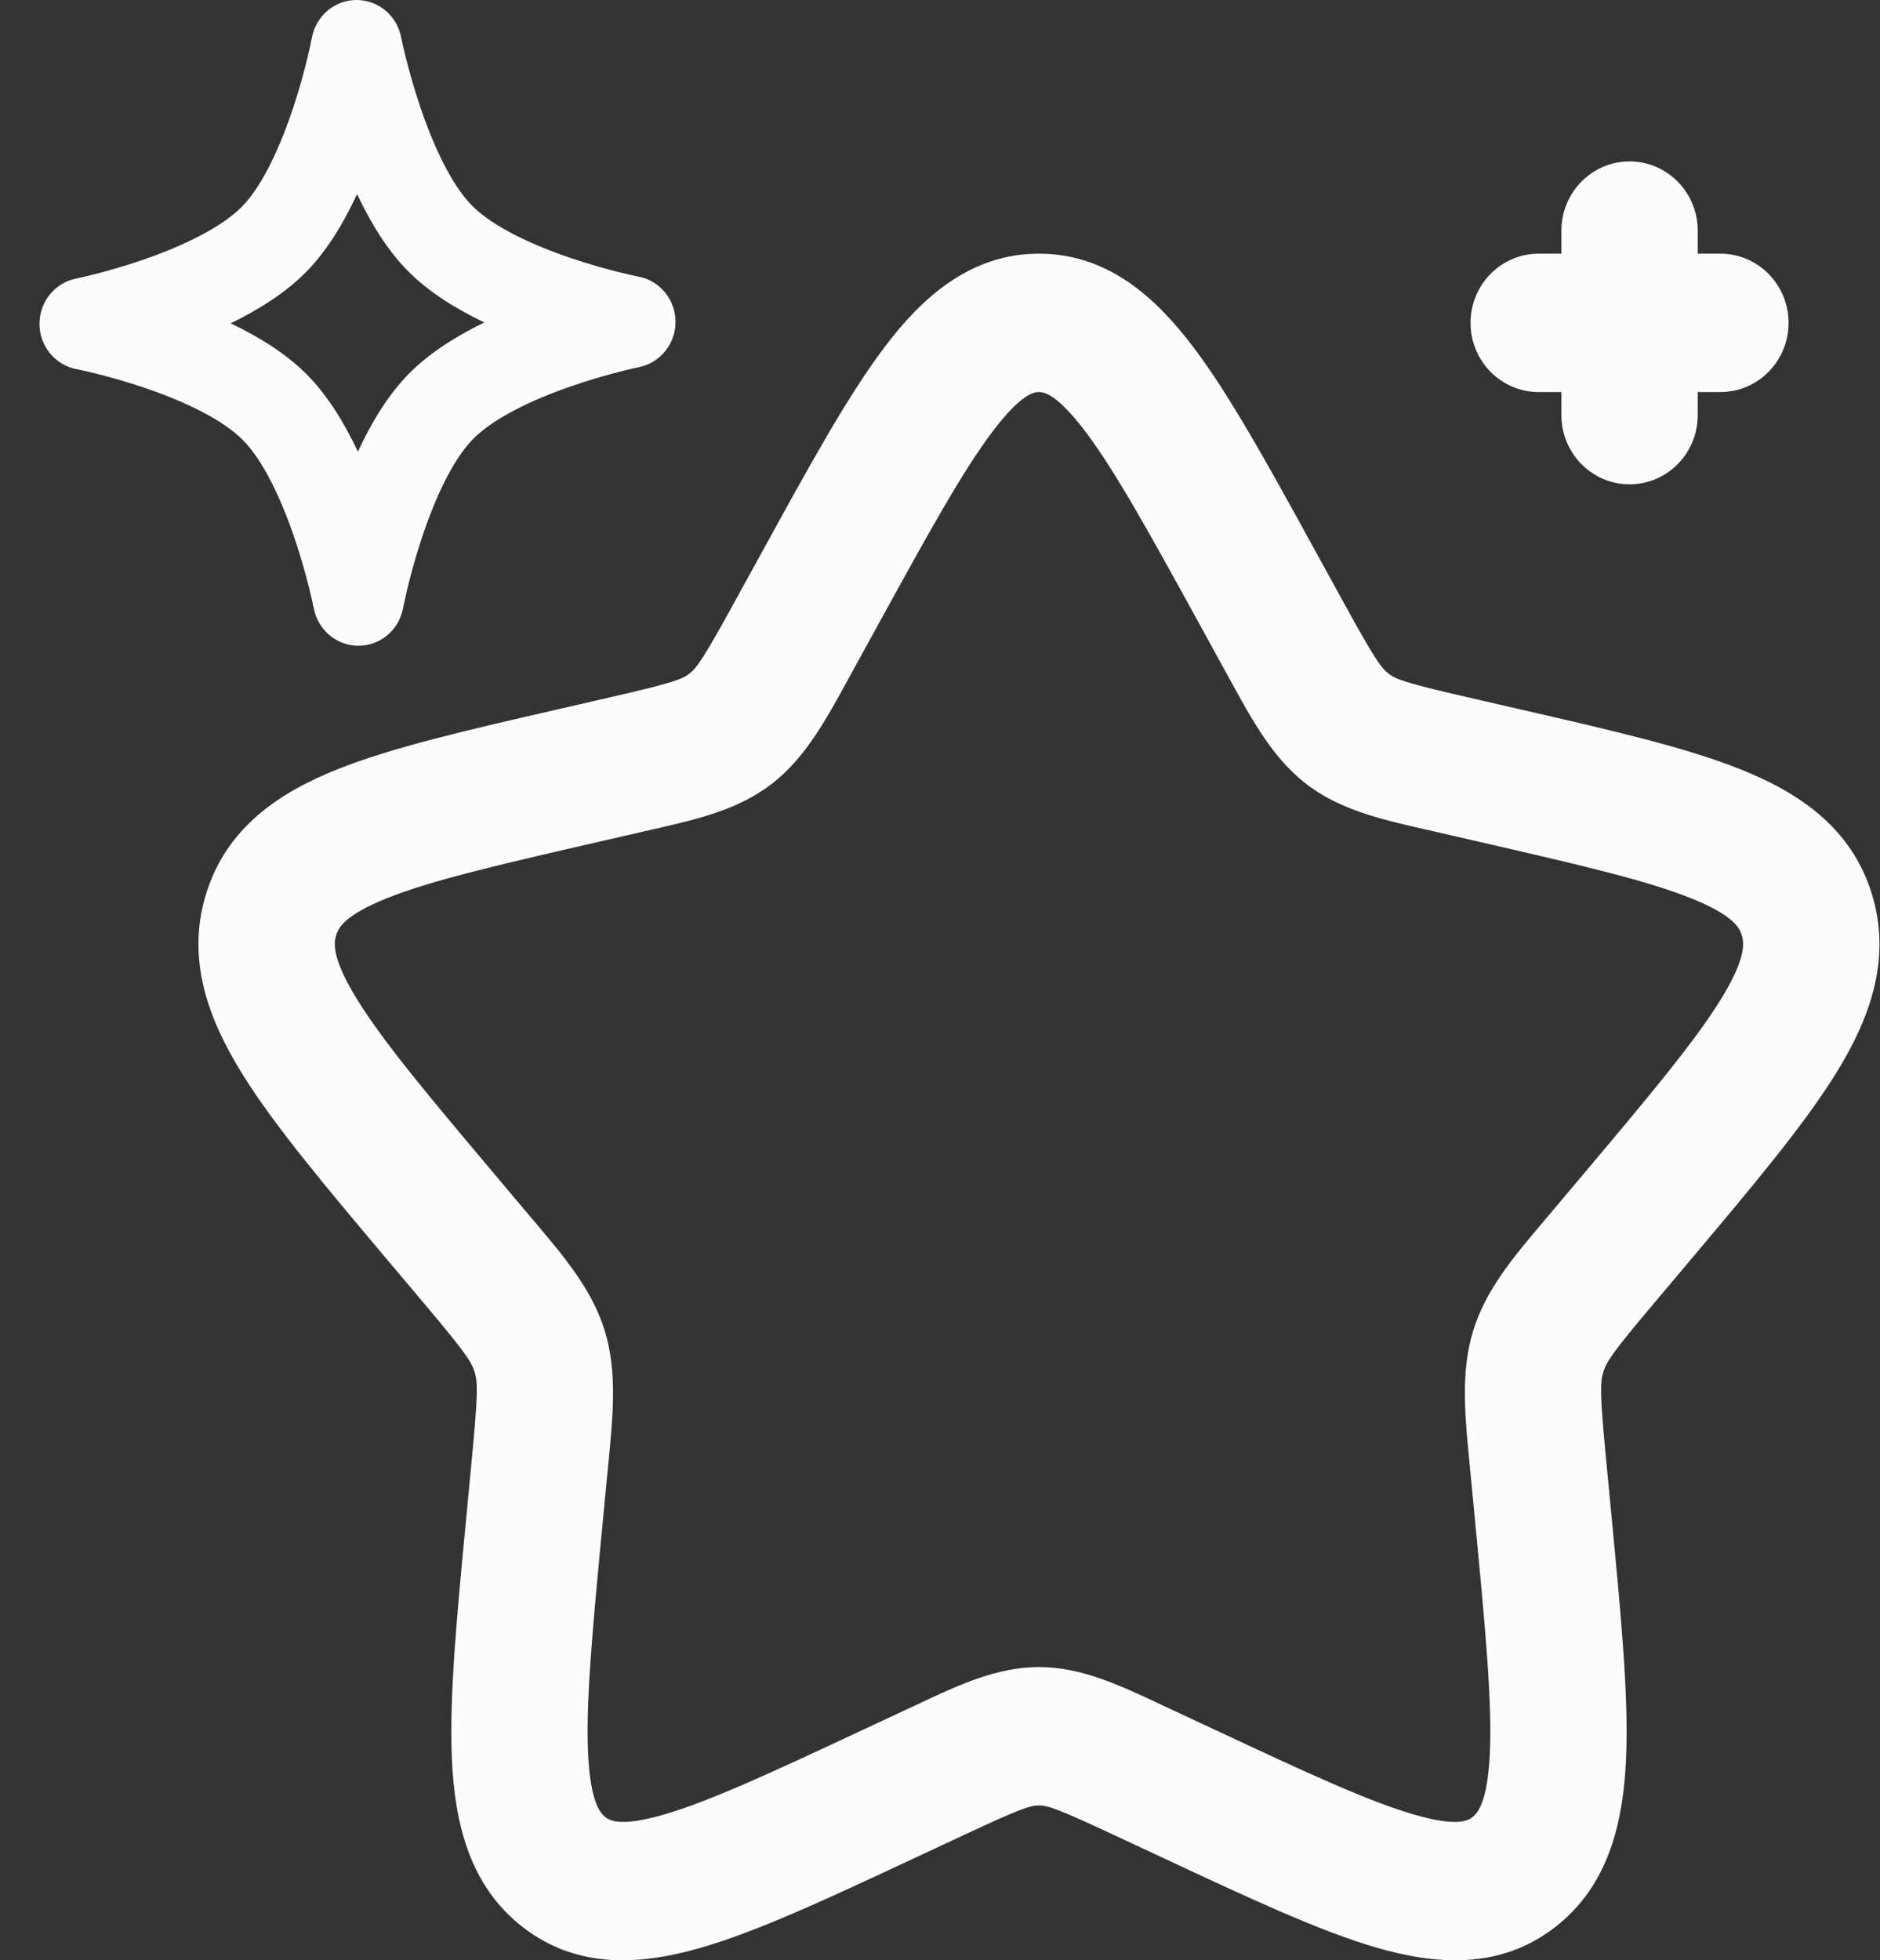
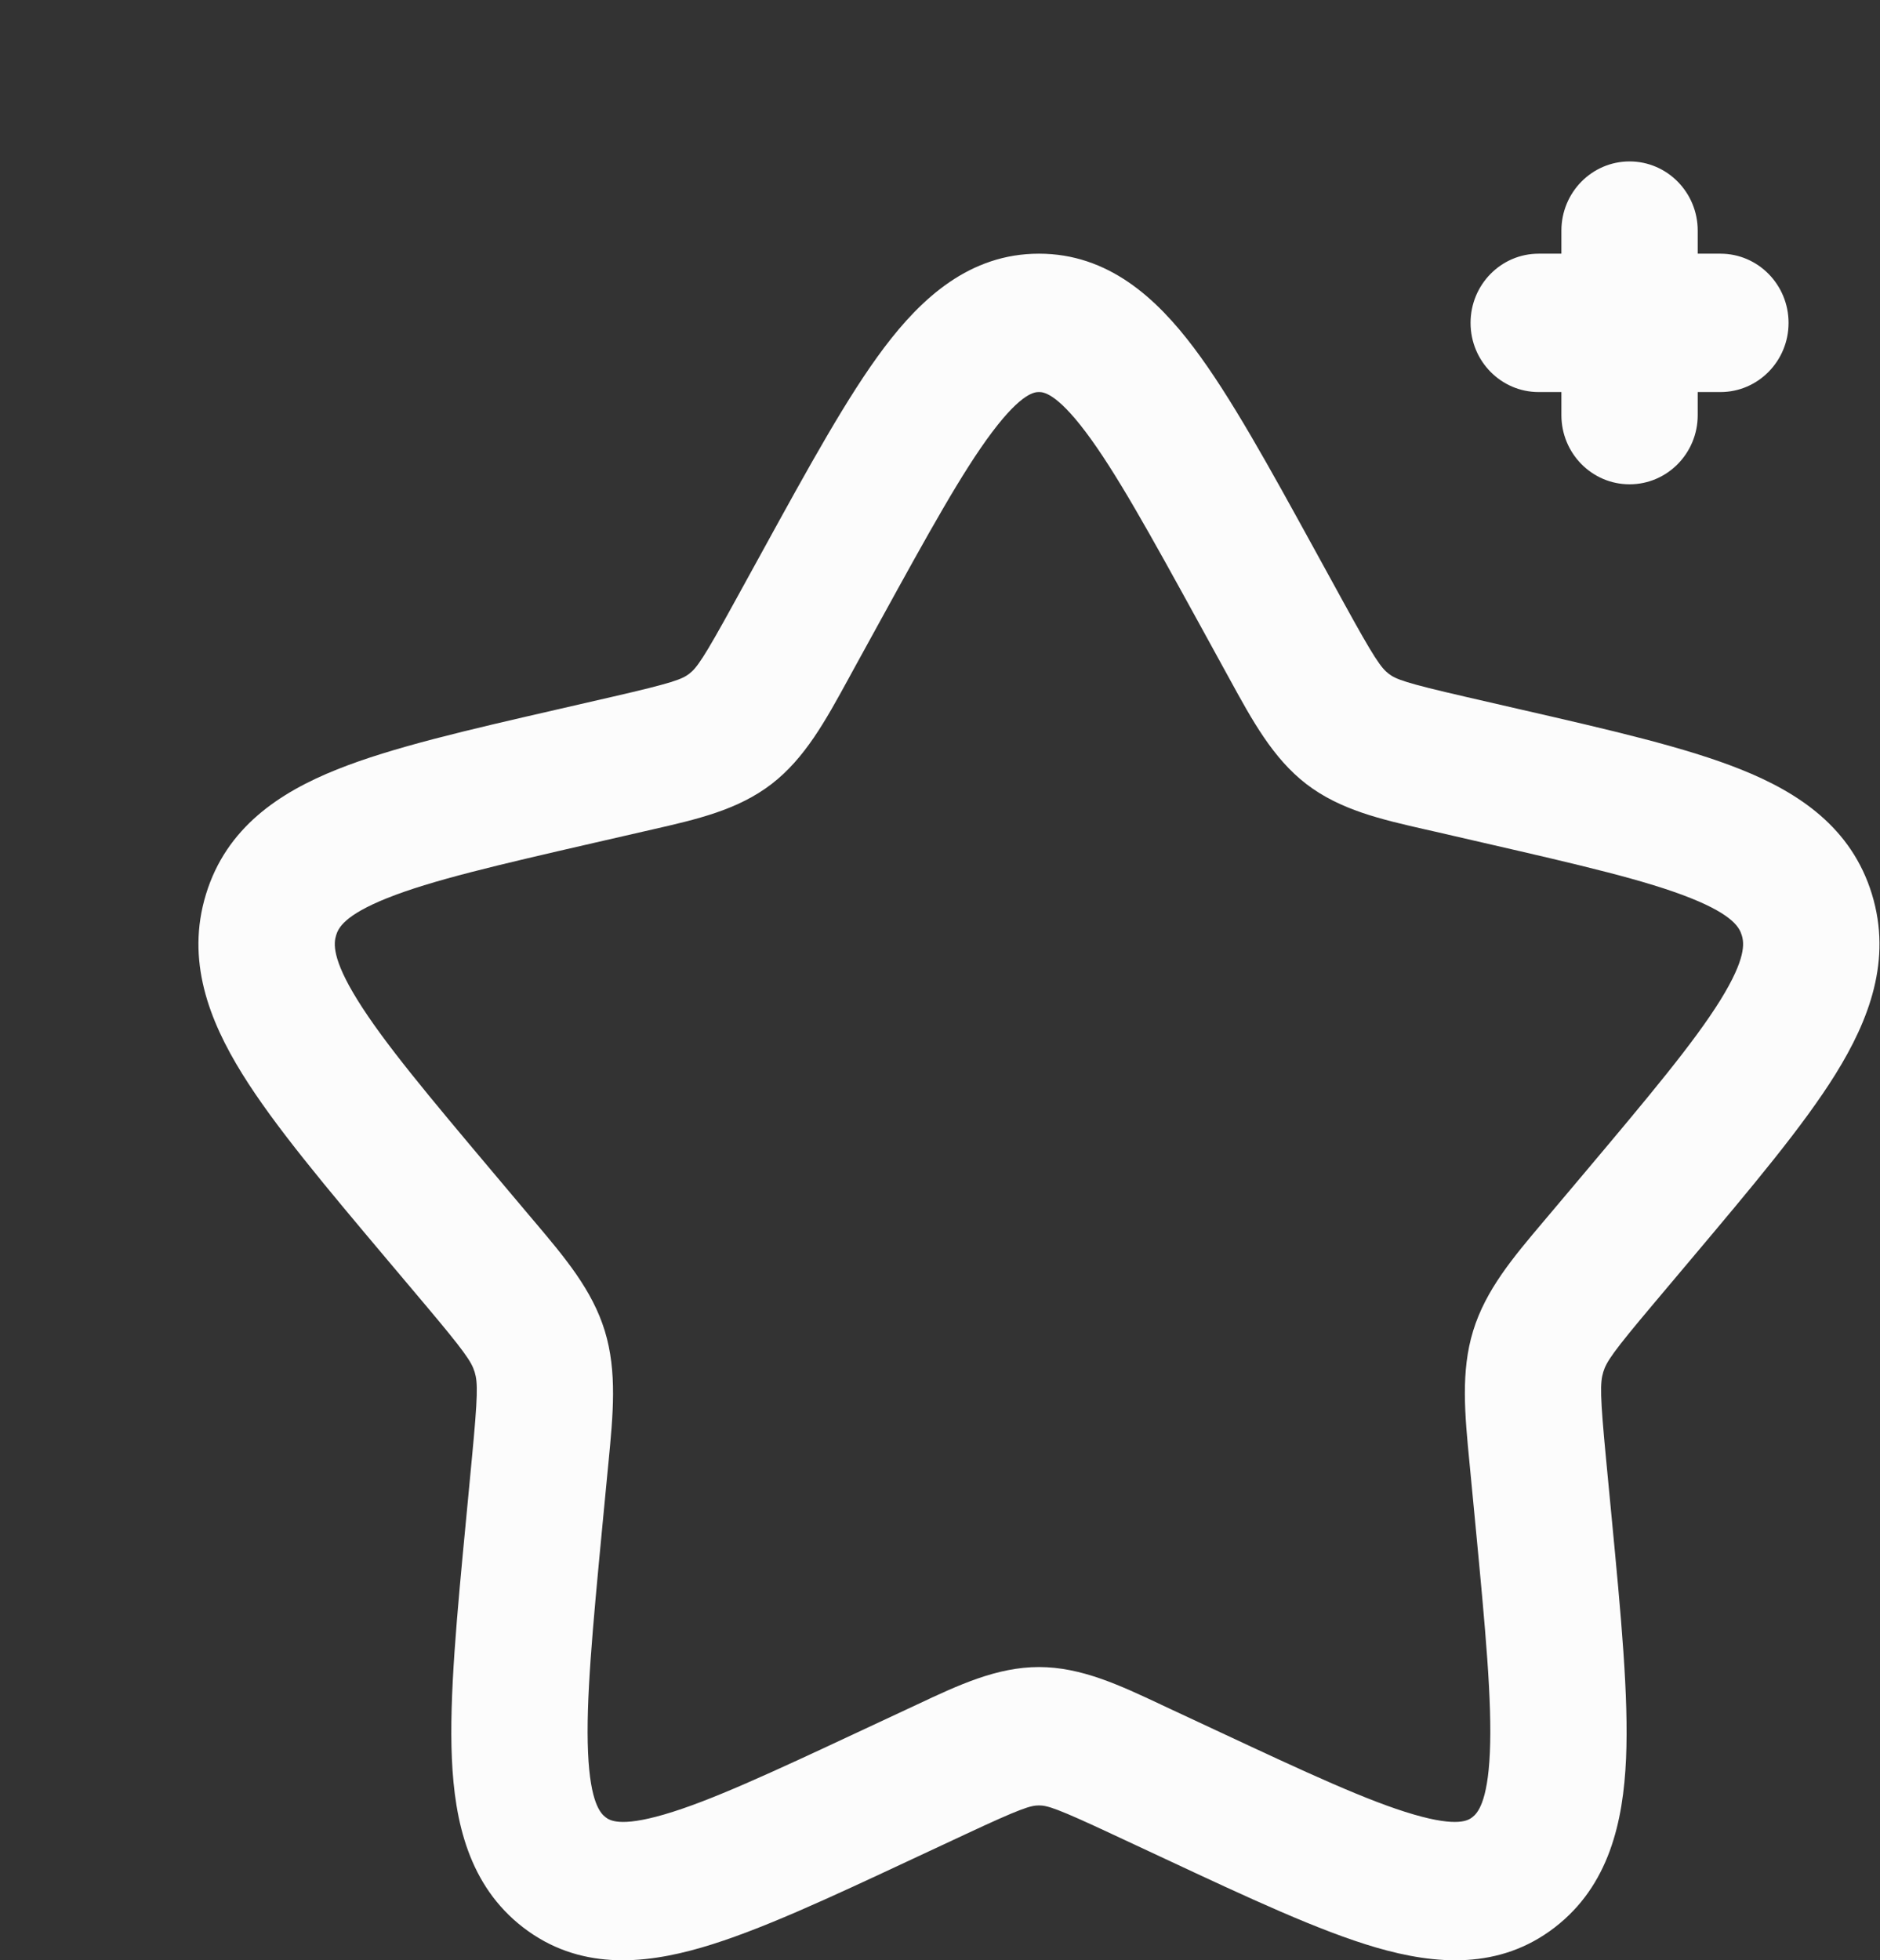
<svg xmlns="http://www.w3.org/2000/svg" width="47" height="49" viewBox="0 0 47 49" fill="none">
  <rect x="0" y="0" width="47" height="49" fill="#333333" stroke="none" />
-   <path fill-rule="evenodd" clip-rule="evenodd" d="M10.028 0.93C10.028 0.929 10.028 0.93 10.028 0.93C9.923 0.388 9.454 -0.002 8.91 6.65184e-06C8.367 0.002 7.9 0.395 7.799 0.937L7.798 0.941L7.793 0.963C7.789 0.984 7.783 1.016 7.774 1.059C7.756 1.144 7.728 1.27 7.69 1.428C7.614 1.744 7.499 2.179 7.343 2.653C7.014 3.655 6.566 4.637 6.052 5.162C5.538 5.687 4.574 6.148 3.59 6.489C3.123 6.65 2.696 6.77 2.385 6.849C2.23 6.889 2.106 6.918 2.022 6.937C1.98 6.946 1.948 6.953 1.928 6.958L1.906 6.962L1.903 6.963C1.369 7.07 0.985 7.546 0.987 8.098C0.989 8.65 1.376 9.123 1.91 9.227L1.914 9.227L1.935 9.232C1.956 9.236 1.988 9.243 2.03 9.252C2.114 9.27 2.238 9.298 2.393 9.337C2.705 9.414 3.133 9.531 3.601 9.689C4.587 10.023 5.554 10.477 6.072 10.999C6.589 11.521 7.044 12.5 7.379 13.499C7.538 13.973 7.656 14.406 7.734 14.722C7.773 14.879 7.802 15.005 7.82 15.091C7.83 15.133 7.837 15.165 7.841 15.186L7.845 15.208L7.846 15.212C7.952 15.753 8.42 16.143 8.964 16.141C9.508 16.14 9.974 15.747 10.076 15.204L10.077 15.2L10.081 15.178C10.085 15.158 10.092 15.126 10.101 15.083C10.119 14.997 10.147 14.871 10.184 14.714C10.261 14.398 10.376 13.963 10.532 13.488C10.86 12.487 11.308 11.505 11.822 10.979C12.336 10.454 13.3 9.993 14.285 9.653C14.751 9.491 15.179 9.371 15.489 9.292C15.644 9.252 15.769 9.223 15.853 9.204C15.895 9.195 15.926 9.188 15.947 9.184L15.968 9.179L15.972 9.178C15.972 9.178 15.972 9.178 15.972 9.178C16.505 9.071 16.89 8.595 16.888 8.043C16.886 7.491 16.499 7.018 15.965 6.915L15.961 6.914L15.939 6.91C15.919 6.905 15.887 6.899 15.845 6.89C15.761 6.871 15.636 6.843 15.481 6.805C15.17 6.727 14.742 6.61 14.274 6.452C13.288 6.118 12.32 5.664 11.803 5.142C11.285 4.62 10.831 3.641 10.496 2.642C10.337 2.169 10.219 1.735 10.14 1.419C10.101 1.262 10.073 1.136 10.054 1.051C10.045 1.008 10.038 0.976 10.034 0.955L10.029 0.933L10.028 0.93ZM12.109 8.06C11.421 7.732 10.73 7.311 10.202 6.778C9.674 6.246 9.254 5.547 8.927 4.851C8.603 5.55 8.188 6.251 7.664 6.787C7.14 7.323 6.451 7.749 5.766 8.082C6.454 8.41 7.145 8.831 7.673 9.363C8.201 9.896 8.62 10.594 8.948 11.29C9.271 10.592 9.686 9.89 10.21 9.354C10.735 8.818 11.423 8.393 12.109 8.06Z" fill="#FCFCFC" />
-   <path fill-rule="evenodd" clip-rule="evenodd" d="M40.739 4.035C41.68 4.035 42.443 4.81 42.443 5.765V6.341H43.011C43.951 6.341 44.714 7.116 44.714 8.071C44.714 9.026 43.951 9.8 43.011 9.8H42.443V10.377C42.443 11.332 41.68 12.106 40.739 12.106C39.798 12.106 39.035 11.332 39.035 10.377V9.8H38.467C37.526 9.8 36.764 9.026 36.764 8.071C36.764 7.116 37.526 6.341 38.467 6.341H39.035V5.765C39.035 4.81 39.798 4.035 40.739 4.035ZM24.81 10.792C24.064 11.781 23.216 13.316 21.965 15.593L21.332 16.745C21.292 16.82 21.251 16.894 21.211 16.967C20.64 18.01 20.125 18.954 19.29 19.597C18.446 20.247 17.419 20.481 16.306 20.735C16.228 20.753 16.149 20.77 16.07 20.789L14.841 21.071C12.409 21.63 10.783 22.008 9.676 22.451C8.602 22.881 8.458 23.2 8.403 23.378C8.343 23.575 8.293 23.958 8.938 24.998C9.594 26.056 10.707 27.384 12.363 29.35L13.2 30.344C13.253 30.406 13.305 30.468 13.357 30.529C14.122 31.435 14.806 32.243 15.12 33.268C15.431 34.286 15.328 35.353 15.211 36.563C15.203 36.645 15.195 36.727 15.187 36.81L15.06 38.136C14.81 40.756 14.645 42.532 14.701 43.804C14.756 45.073 15.018 45.33 15.139 45.424C15.233 45.495 15.483 45.682 16.602 45.356C17.742 45.025 19.268 44.317 21.546 43.252L22.696 42.715C22.772 42.679 22.847 42.644 22.922 42.609C23.956 42.123 24.919 41.67 25.974 41.67C27.028 41.67 27.992 42.123 29.026 42.609C29.101 42.644 29.176 42.679 29.252 42.715L30.402 43.252C32.68 44.317 34.205 45.025 35.346 45.356C36.465 45.682 36.715 45.495 36.808 45.424C36.929 45.33 37.191 45.073 37.247 43.804C37.303 42.532 37.138 40.756 36.888 38.136L36.761 36.81C36.753 36.727 36.745 36.645 36.737 36.563C36.62 35.353 36.516 34.286 36.828 33.268C37.142 32.243 37.825 31.435 38.591 30.529C38.643 30.468 38.695 30.406 38.747 30.344L39.585 29.35C41.24 27.384 42.353 26.056 43.01 24.998C43.654 23.958 43.605 23.575 43.544 23.378C43.49 23.2 43.346 22.881 42.271 22.451C41.164 22.008 39.539 21.63 37.106 21.071L35.878 20.788C35.799 20.77 35.72 20.753 35.642 20.735C34.529 20.481 33.502 20.247 32.657 19.597C31.823 18.954 31.307 18.01 30.737 16.967C30.697 16.894 30.656 16.82 30.615 16.745L29.983 15.593C28.732 13.316 27.884 11.781 27.138 10.792C26.393 9.804 26.071 9.8 25.974 9.8C25.877 9.8 25.555 9.804 24.81 10.792ZM22.104 8.689C23.039 7.45 24.243 6.341 25.974 6.341C27.705 6.341 28.909 7.45 29.843 8.689C30.759 9.903 31.726 11.664 32.89 13.784L33.591 15.061C34.36 16.462 34.527 16.695 34.718 16.842C34.898 16.98 35.134 17.071 36.63 17.415L37.999 17.73C40.254 18.247 42.14 18.68 43.52 19.233C44.962 19.809 46.288 20.684 46.798 22.351C47.303 23.998 46.726 25.498 45.893 26.841C45.087 28.14 43.806 29.66 42.264 31.491L41.337 32.592C40.325 33.793 40.16 34.038 40.082 34.295C40.001 34.56 39.999 34.875 40.152 36.476L40.292 37.941C40.526 40.387 40.719 42.41 40.651 43.958C40.582 45.537 40.227 47.132 38.868 48.179C37.483 49.246 35.882 49.11 34.407 48.682C32.985 48.268 31.22 47.443 29.109 46.456L27.826 45.857C26.42 45.199 26.183 45.129 25.974 45.129C25.765 45.129 25.528 45.199 24.121 45.857L22.838 46.456C20.728 47.443 18.963 48.268 17.54 48.681C16.066 49.11 14.465 49.246 13.079 48.179C11.721 47.132 11.366 45.537 11.297 43.958C11.229 42.41 11.422 40.387 11.656 37.941L11.795 36.476C11.948 34.875 11.947 34.56 11.866 34.295C11.787 34.038 11.623 33.793 10.611 32.592L9.683 31.491C8.141 29.66 6.86 28.14 6.055 26.841C5.222 25.498 4.645 23.998 5.15 22.351C5.66 20.684 6.986 19.809 8.427 19.233C9.808 18.68 11.694 18.247 13.948 17.73L15.318 17.415C16.814 17.071 17.05 16.98 17.23 16.842C17.421 16.695 17.587 16.462 18.356 15.061L19.058 13.784C20.222 11.664 21.189 9.903 22.104 8.689Z" fill="#FCFCFC" />
+   <path fill-rule="evenodd" clip-rule="evenodd" d="M40.739 4.035C41.68 4.035 42.443 4.81 42.443 5.765V6.341H43.011C43.951 6.341 44.714 7.116 44.714 8.071C44.714 9.026 43.951 9.8 43.011 9.8H42.443V10.377C42.443 11.332 41.68 12.106 40.739 12.106C39.798 12.106 39.035 11.332 39.035 10.377V9.8H38.467C37.526 9.8 36.764 9.026 36.764 8.071C36.764 7.116 37.526 6.341 38.467 6.341H39.035V5.765C39.035 4.81 39.798 4.035 40.739 4.035ZM24.81 10.792C24.064 11.781 23.216 13.316 21.965 15.593L21.332 16.745C21.292 16.82 21.251 16.894 21.211 16.967C20.64 18.01 20.125 18.954 19.29 19.597C18.446 20.247 17.419 20.481 16.306 20.735C16.228 20.753 16.149 20.77 16.07 20.789L14.841 21.071C12.409 21.63 10.783 22.008 9.676 22.451C8.602 22.881 8.458 23.2 8.403 23.378C8.343 23.575 8.293 23.958 8.938 24.998C9.594 26.056 10.707 27.384 12.363 29.35L13.2 30.344C13.253 30.406 13.305 30.468 13.357 30.529C14.122 31.435 14.806 32.243 15.12 33.268C15.431 34.286 15.328 35.353 15.211 36.563C15.203 36.645 15.195 36.727 15.187 36.81L15.06 38.136C14.81 40.756 14.645 42.532 14.701 43.804C14.756 45.073 15.018 45.33 15.139 45.424C15.233 45.495 15.483 45.682 16.602 45.356C17.742 45.025 19.268 44.317 21.546 43.252C22.772 42.679 22.847 42.644 22.922 42.609C23.956 42.123 24.919 41.67 25.974 41.67C27.028 41.67 27.992 42.123 29.026 42.609C29.101 42.644 29.176 42.679 29.252 42.715L30.402 43.252C32.68 44.317 34.205 45.025 35.346 45.356C36.465 45.682 36.715 45.495 36.808 45.424C36.929 45.33 37.191 45.073 37.247 43.804C37.303 42.532 37.138 40.756 36.888 38.136L36.761 36.81C36.753 36.727 36.745 36.645 36.737 36.563C36.62 35.353 36.516 34.286 36.828 33.268C37.142 32.243 37.825 31.435 38.591 30.529C38.643 30.468 38.695 30.406 38.747 30.344L39.585 29.35C41.24 27.384 42.353 26.056 43.01 24.998C43.654 23.958 43.605 23.575 43.544 23.378C43.49 23.2 43.346 22.881 42.271 22.451C41.164 22.008 39.539 21.63 37.106 21.071L35.878 20.788C35.799 20.77 35.72 20.753 35.642 20.735C34.529 20.481 33.502 20.247 32.657 19.597C31.823 18.954 31.307 18.01 30.737 16.967C30.697 16.894 30.656 16.82 30.615 16.745L29.983 15.593C28.732 13.316 27.884 11.781 27.138 10.792C26.393 9.804 26.071 9.8 25.974 9.8C25.877 9.8 25.555 9.804 24.81 10.792ZM22.104 8.689C23.039 7.45 24.243 6.341 25.974 6.341C27.705 6.341 28.909 7.45 29.843 8.689C30.759 9.903 31.726 11.664 32.89 13.784L33.591 15.061C34.36 16.462 34.527 16.695 34.718 16.842C34.898 16.98 35.134 17.071 36.63 17.415L37.999 17.73C40.254 18.247 42.14 18.68 43.52 19.233C44.962 19.809 46.288 20.684 46.798 22.351C47.303 23.998 46.726 25.498 45.893 26.841C45.087 28.14 43.806 29.66 42.264 31.491L41.337 32.592C40.325 33.793 40.16 34.038 40.082 34.295C40.001 34.56 39.999 34.875 40.152 36.476L40.292 37.941C40.526 40.387 40.719 42.41 40.651 43.958C40.582 45.537 40.227 47.132 38.868 48.179C37.483 49.246 35.882 49.11 34.407 48.682C32.985 48.268 31.22 47.443 29.109 46.456L27.826 45.857C26.42 45.199 26.183 45.129 25.974 45.129C25.765 45.129 25.528 45.199 24.121 45.857L22.838 46.456C20.728 47.443 18.963 48.268 17.54 48.681C16.066 49.11 14.465 49.246 13.079 48.179C11.721 47.132 11.366 45.537 11.297 43.958C11.229 42.41 11.422 40.387 11.656 37.941L11.795 36.476C11.948 34.875 11.947 34.56 11.866 34.295C11.787 34.038 11.623 33.793 10.611 32.592L9.683 31.491C8.141 29.66 6.86 28.14 6.055 26.841C5.222 25.498 4.645 23.998 5.15 22.351C5.66 20.684 6.986 19.809 8.427 19.233C9.808 18.68 11.694 18.247 13.948 17.73L15.318 17.415C16.814 17.071 17.05 16.98 17.23 16.842C17.421 16.695 17.587 16.462 18.356 15.061L19.058 13.784C20.222 11.664 21.189 9.903 22.104 8.689Z" fill="#FCFCFC" />
</svg>